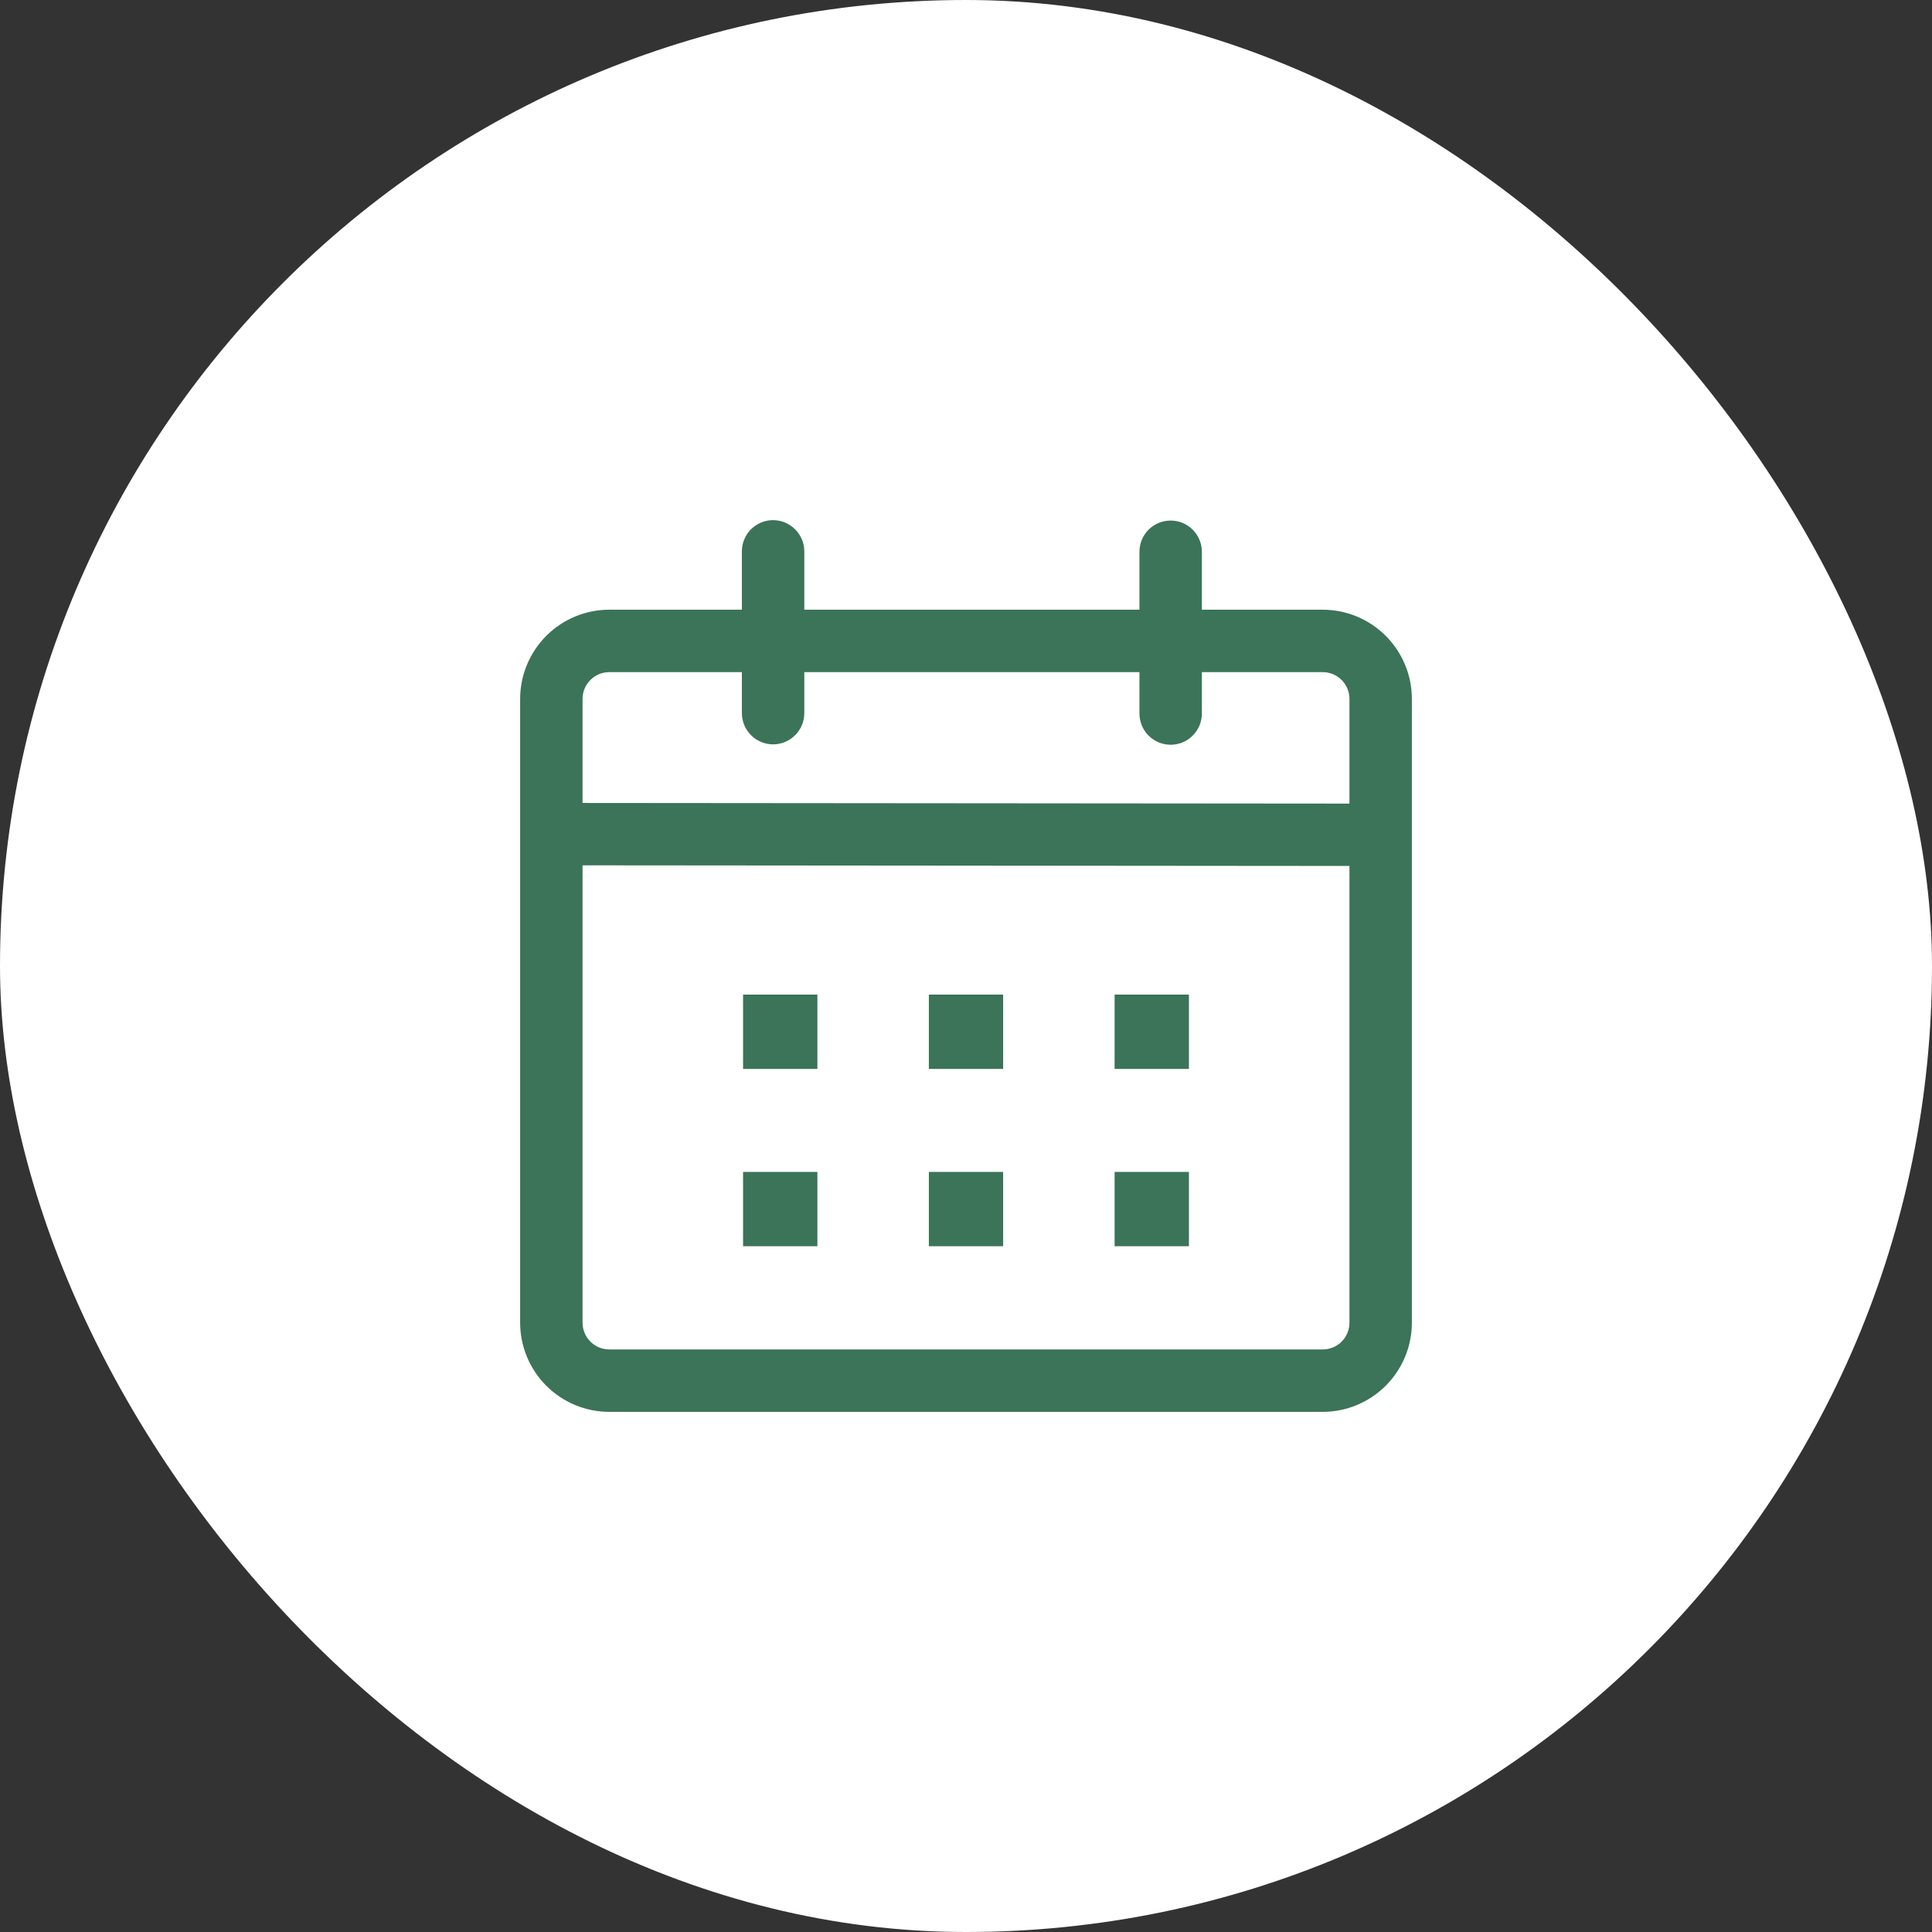
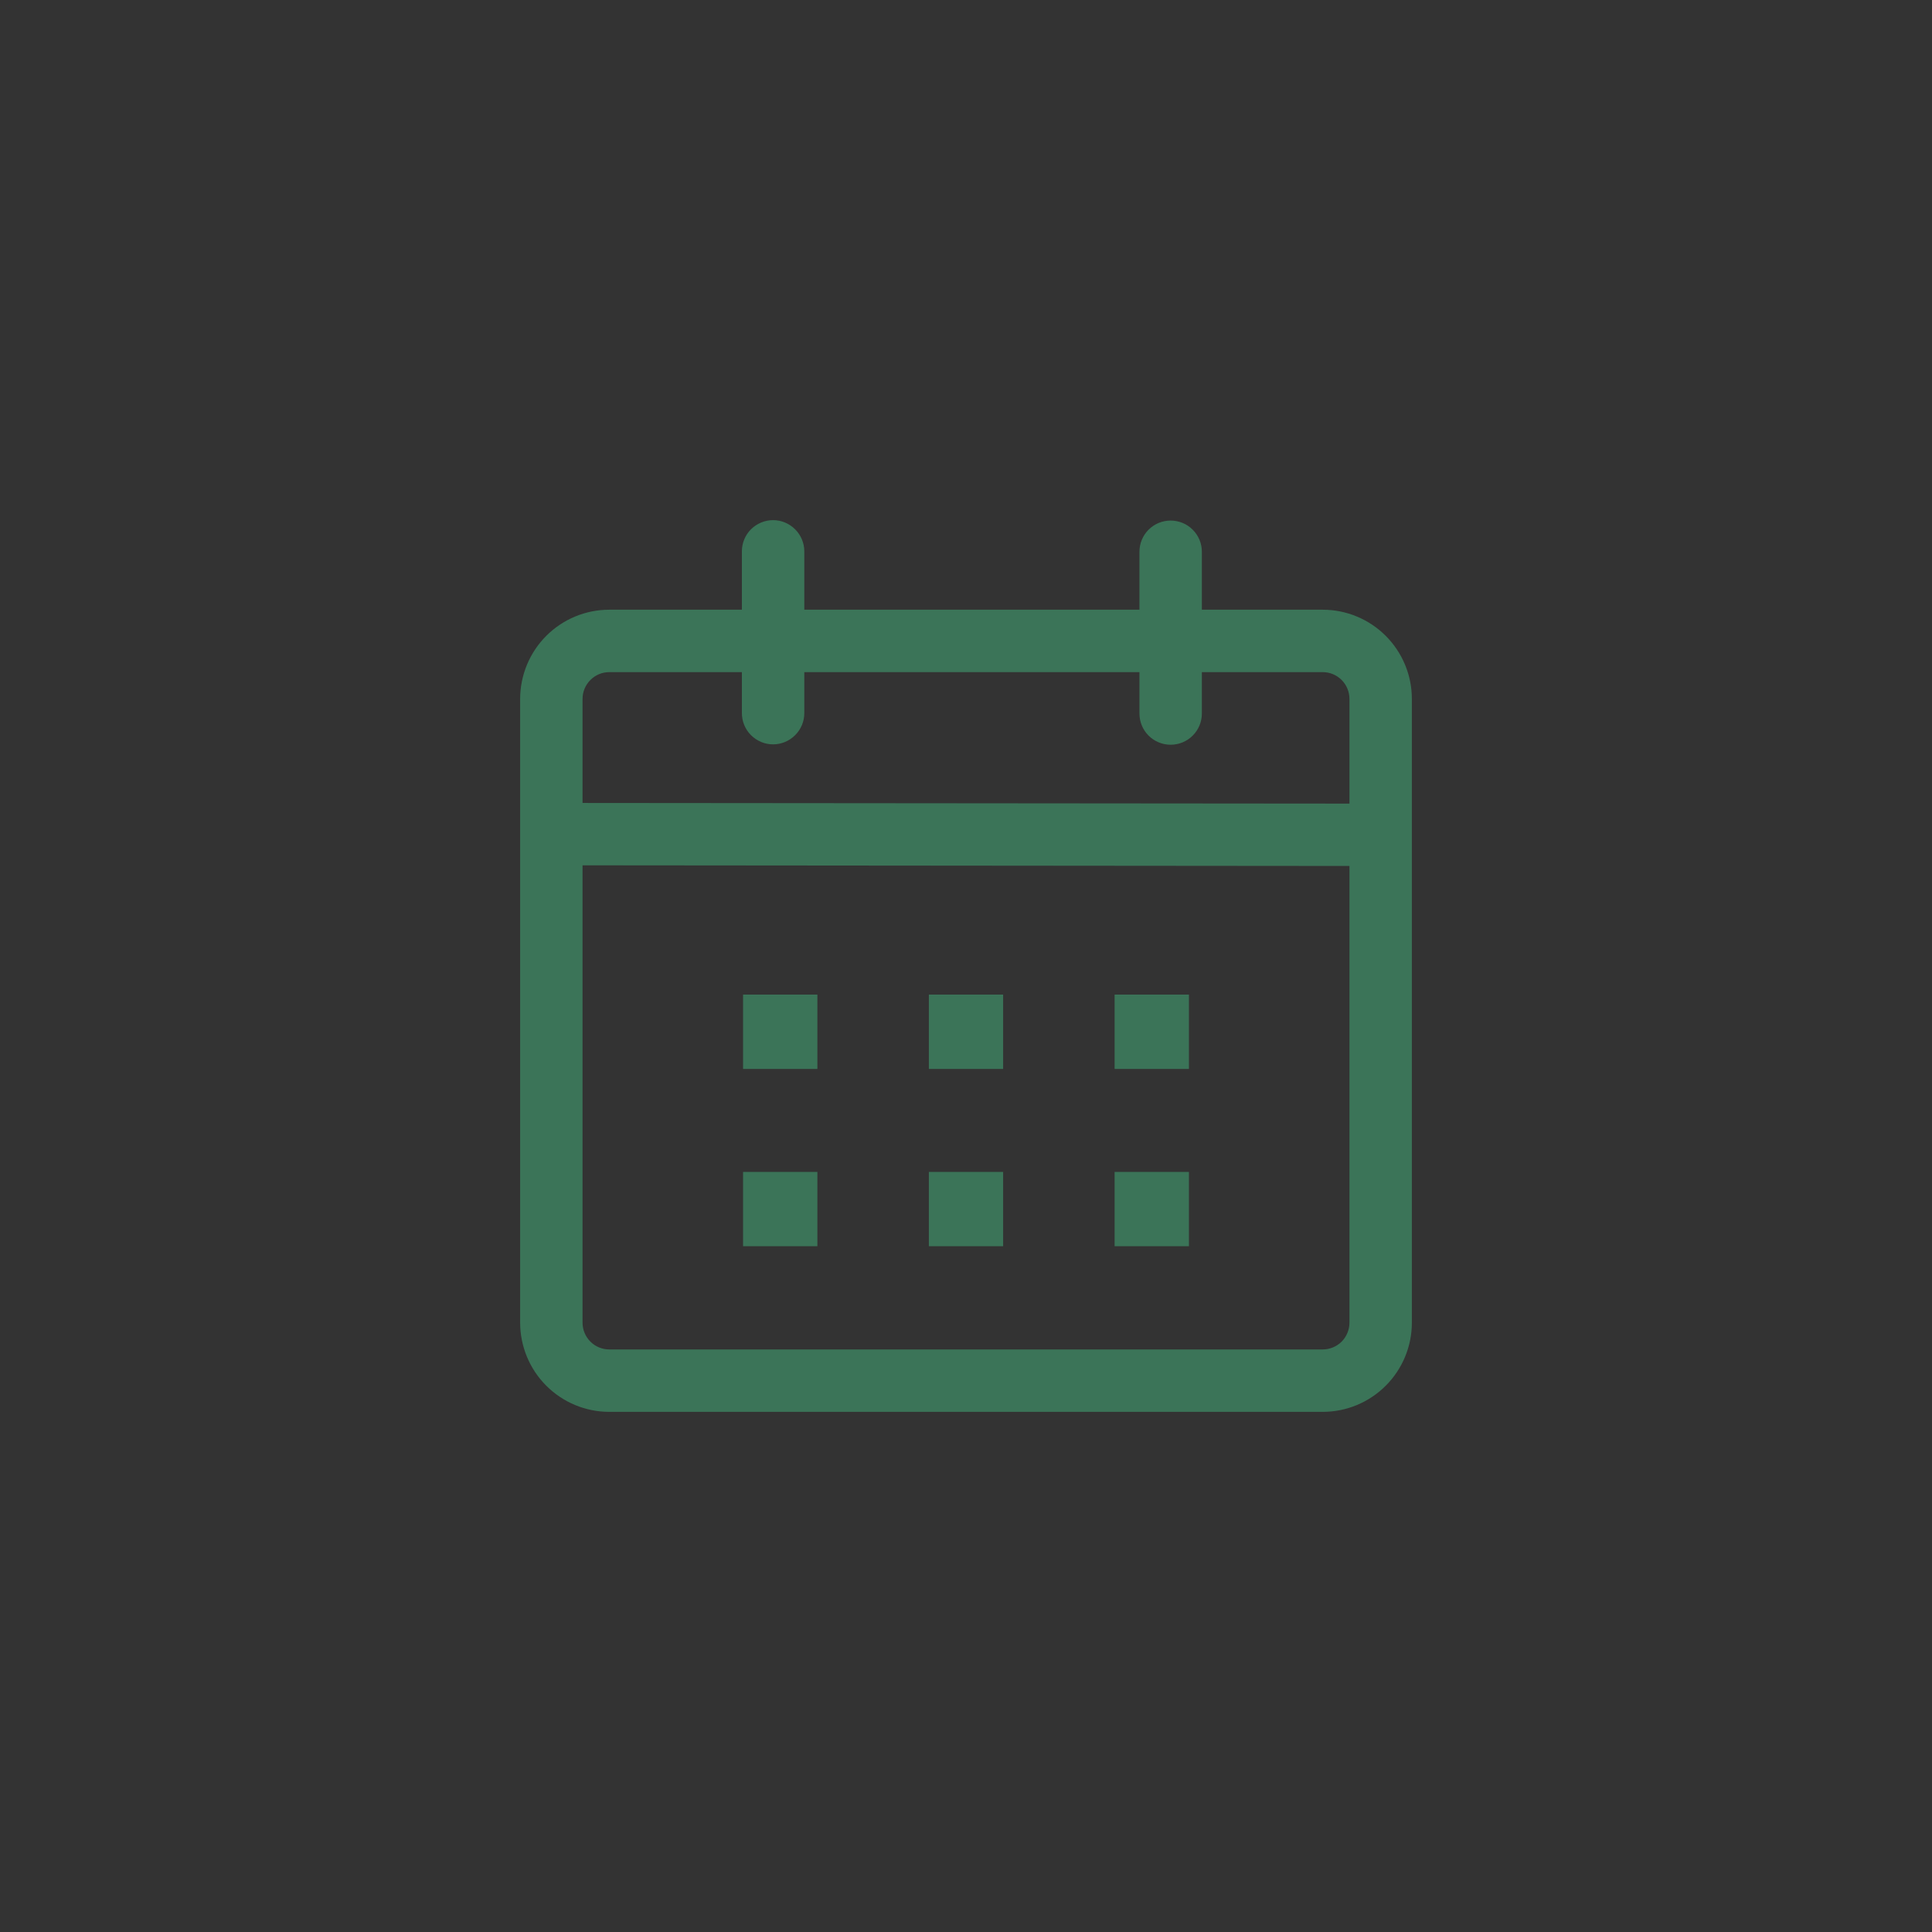
<svg xmlns="http://www.w3.org/2000/svg" width="36" height="36" viewBox="0 0 36 36" fill="none">
  <rect x="0" y="0" width="36" height="36" fill="#333333" stroke="none" />
-   <rect width="36" height="36" rx="18" fill="white" />
-   <path d="M14.405 9.692C14.56 9.692 14.707 9.754 14.816 9.863C14.926 9.972 14.987 10.12 14.987 10.274V11.361H21.232V10.281C21.232 10.127 21.293 9.979 21.402 9.87C21.511 9.761 21.659 9.7 21.813 9.7C21.968 9.7 22.116 9.761 22.224 9.87C22.334 9.979 22.395 10.127 22.395 10.281V11.361H24.646C25.087 11.361 25.509 11.536 25.821 11.848C26.132 12.159 26.308 12.582 26.308 13.022V24.647C26.308 25.088 26.132 25.51 25.821 25.821C25.509 26.133 25.087 26.308 24.646 26.308H11.354C10.913 26.308 10.491 26.133 10.179 25.821C9.868 25.51 9.693 25.088 9.692 24.647V13.022C9.693 12.582 9.868 12.159 10.179 11.848C10.491 11.536 10.913 11.361 11.354 11.361H13.824V10.273C13.824 10.119 13.885 9.971 13.994 9.862C14.104 9.754 14.251 9.692 14.405 9.692ZM10.855 16.124V24.647C10.855 24.779 10.908 24.906 11.002 25C11.095 25.093 11.222 25.145 11.354 25.145H24.646C24.778 25.145 24.905 25.093 24.999 25C25.092 24.906 25.145 24.779 25.145 24.647V16.136L10.855 16.124ZM15.231 21.837V23.221H13.846V21.837H15.231ZM18.692 21.837V23.221H17.308V21.837H18.692ZM22.154 21.837V23.221H20.769V21.837H22.154ZM15.231 18.533V19.918H13.846V18.533H15.231ZM18.692 18.533V19.918H17.308V18.533H18.692ZM22.154 18.533V19.918H20.769V18.533H22.154ZM13.824 12.524H11.354C11.222 12.524 11.095 12.576 11.002 12.67C10.908 12.763 10.855 12.89 10.855 13.022V14.962L25.145 14.974V13.022C25.145 12.89 25.092 12.763 24.999 12.67C24.905 12.576 24.778 12.524 24.646 12.524H22.395V13.295C22.395 13.45 22.334 13.598 22.224 13.707C22.116 13.816 21.968 13.877 21.813 13.877C21.659 13.877 21.511 13.816 21.402 13.707C21.293 13.598 21.232 13.45 21.232 13.295V12.524H14.987V13.288C14.987 13.442 14.926 13.59 14.816 13.699C14.707 13.808 14.56 13.87 14.405 13.87C14.251 13.87 14.103 13.808 13.994 13.699C13.885 13.59 13.824 13.442 13.824 13.288V12.524Z" fill="#3B7458" />
+   <path d="M14.405 9.692C14.56 9.692 14.707 9.754 14.816 9.863C14.926 9.972 14.987 10.12 14.987 10.274V11.361H21.232V10.281C21.232 10.127 21.293 9.979 21.402 9.87C21.511 9.761 21.659 9.7 21.813 9.7C21.968 9.7 22.116 9.761 22.224 9.87C22.334 9.979 22.395 10.127 22.395 10.281V11.361H24.646C25.087 11.361 25.509 11.536 25.821 11.848C26.132 12.159 26.308 12.582 26.308 13.022V24.647C26.308 25.088 26.132 25.51 25.821 25.821C25.509 26.133 25.087 26.308 24.646 26.308H11.354C10.913 26.308 10.491 26.133 10.179 25.821C9.868 25.51 9.693 25.088 9.692 24.647V13.022C9.693 12.582 9.868 12.159 10.179 11.848C10.491 11.536 10.913 11.361 11.354 11.361H13.824V10.273C13.824 10.119 13.885 9.971 13.994 9.862C14.104 9.754 14.251 9.692 14.405 9.692ZM10.855 16.124V24.647C10.855 24.779 10.908 24.906 11.002 25C11.095 25.093 11.222 25.145 11.354 25.145H24.646C24.778 25.145 24.905 25.093 24.999 25C25.092 24.906 25.145 24.779 25.145 24.647V16.136L10.855 16.124ZM15.231 21.837V23.221H13.846V21.837H15.231ZM18.692 21.837V23.221H17.308V21.837H18.692ZM22.154 21.837V23.221H20.769V21.837H22.154ZM15.231 18.533V19.918H13.846V18.533H15.231ZM18.692 18.533V19.918H17.308V18.533H18.692ZM22.154 18.533V19.918H20.769V18.533H22.154M13.824 12.524H11.354C11.222 12.524 11.095 12.576 11.002 12.67C10.908 12.763 10.855 12.89 10.855 13.022V14.962L25.145 14.974V13.022C25.145 12.89 25.092 12.763 24.999 12.67C24.905 12.576 24.778 12.524 24.646 12.524H22.395V13.295C22.395 13.45 22.334 13.598 22.224 13.707C22.116 13.816 21.968 13.877 21.813 13.877C21.659 13.877 21.511 13.816 21.402 13.707C21.293 13.598 21.232 13.45 21.232 13.295V12.524H14.987V13.288C14.987 13.442 14.926 13.59 14.816 13.699C14.707 13.808 14.56 13.87 14.405 13.87C14.251 13.87 14.103 13.808 13.994 13.699C13.885 13.59 13.824 13.442 13.824 13.288V12.524Z" fill="#3B7458" />
</svg>